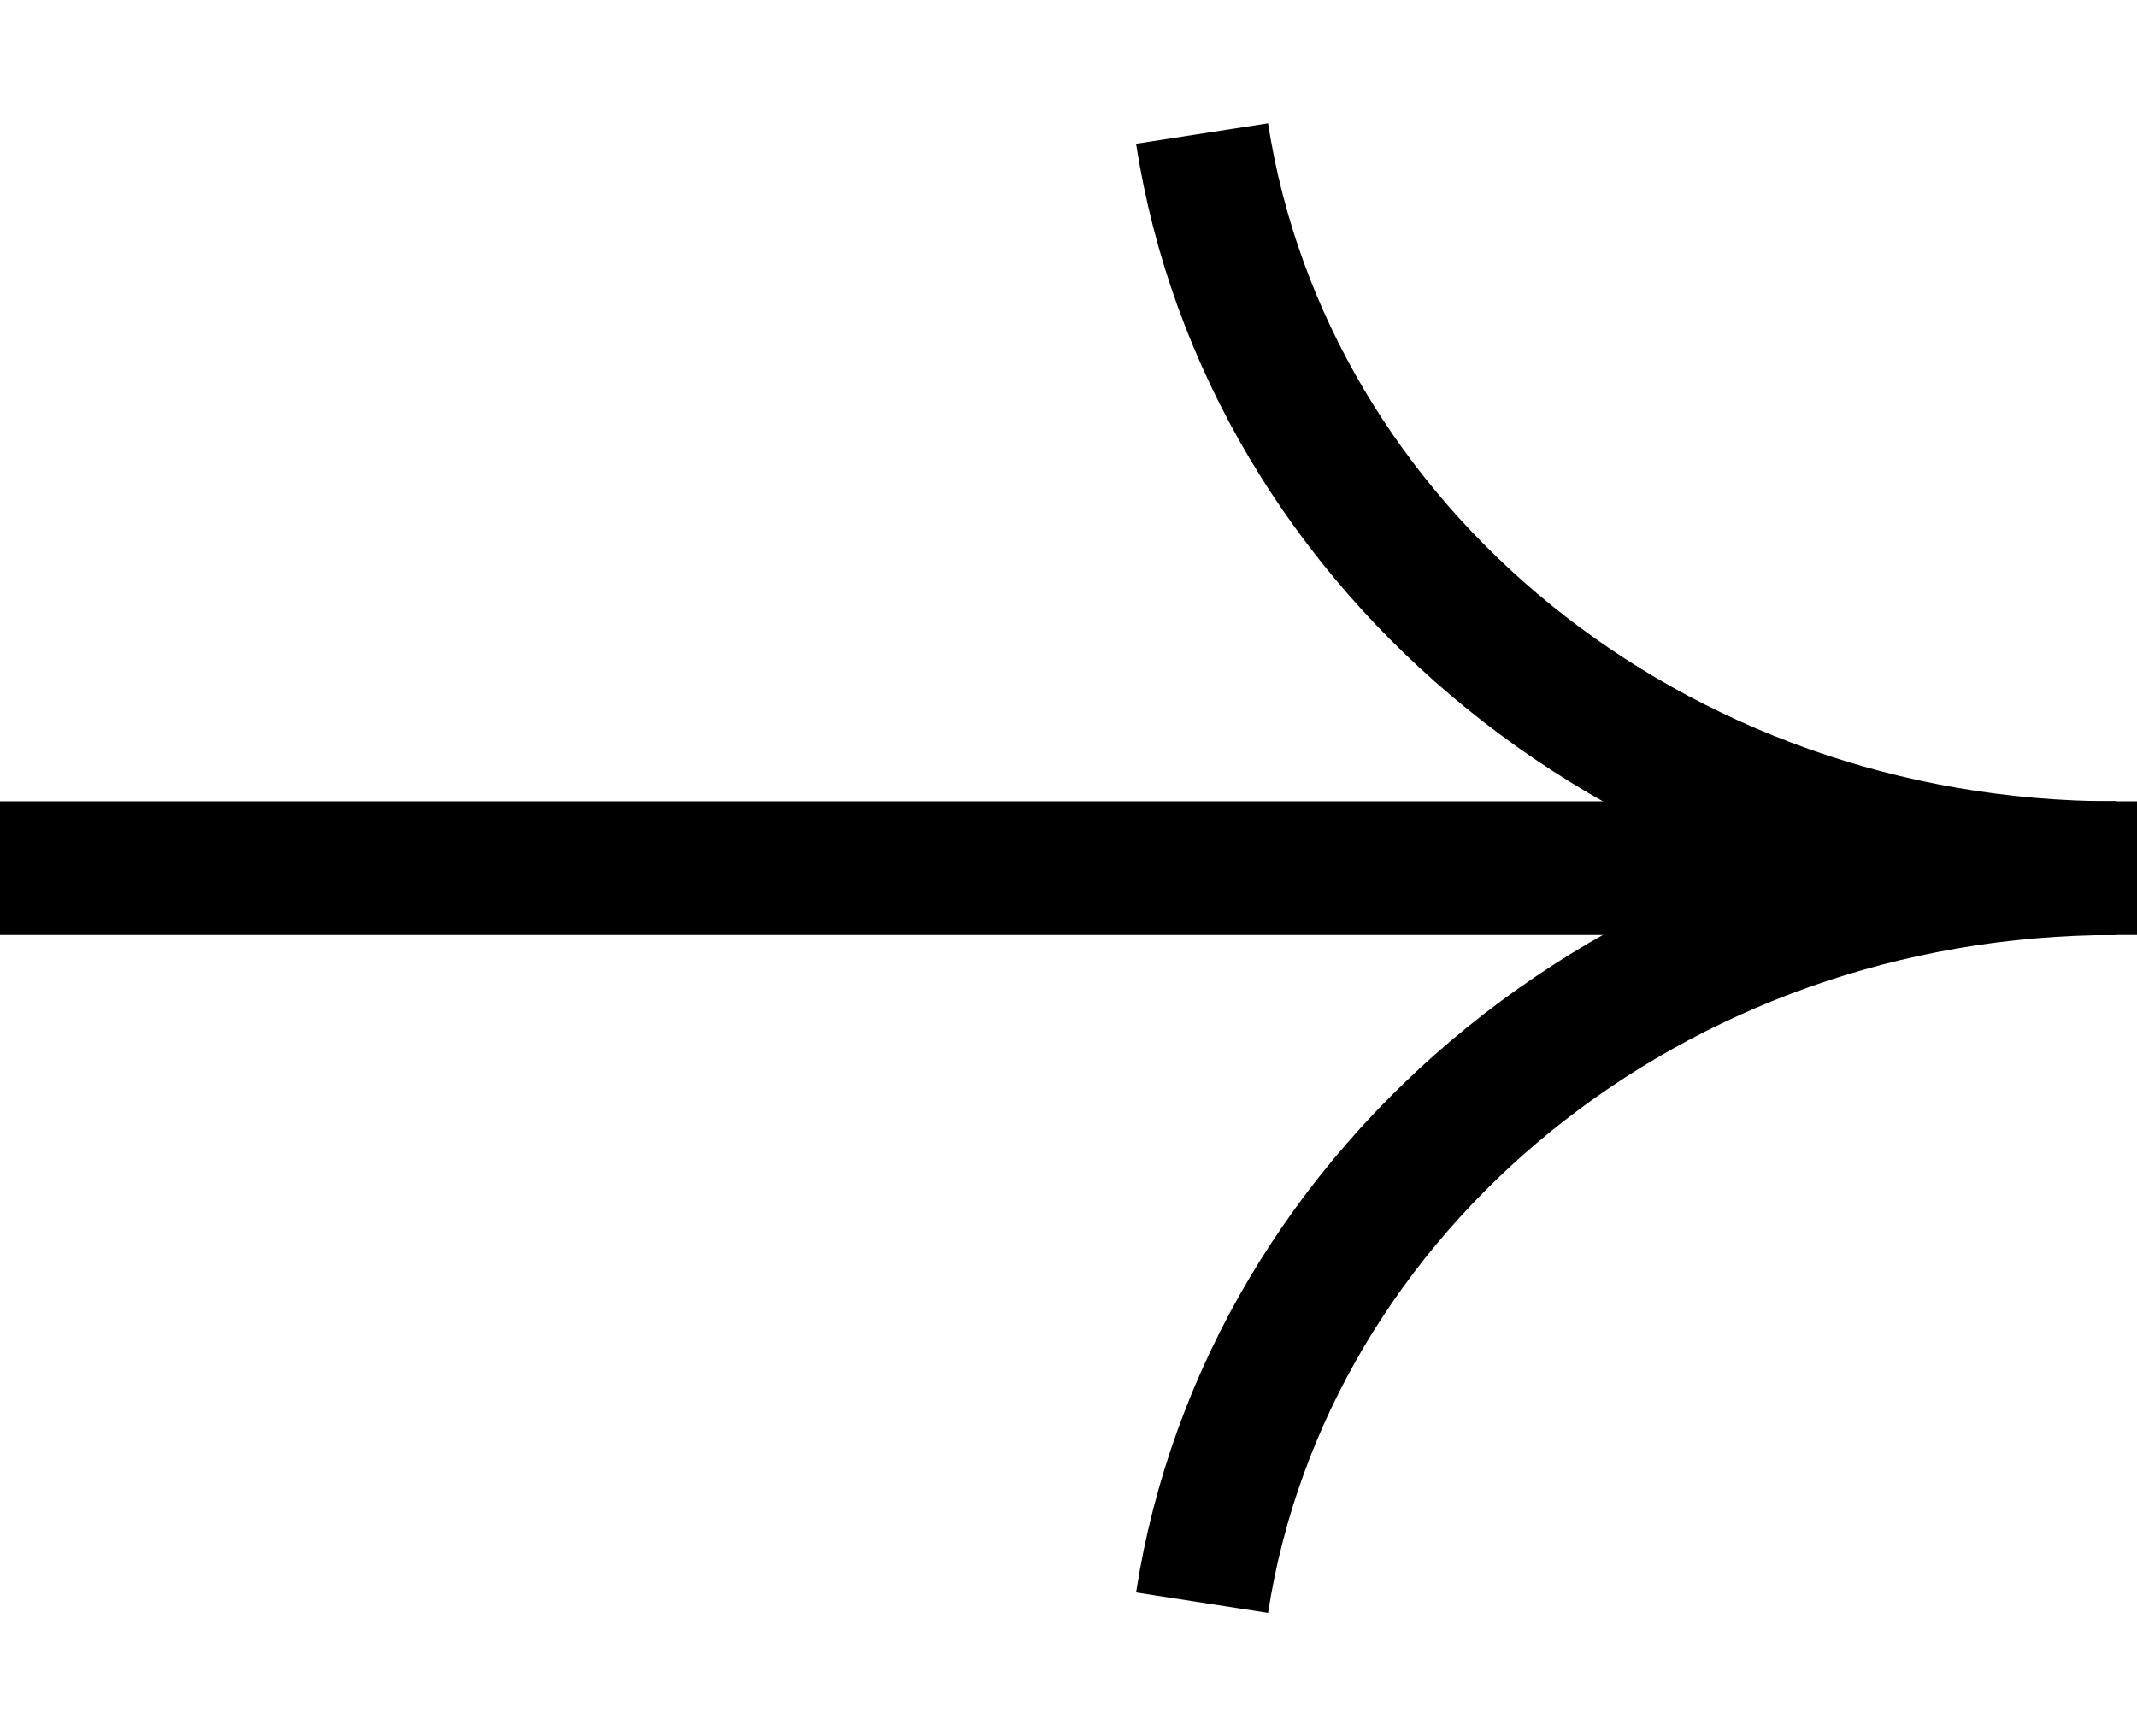
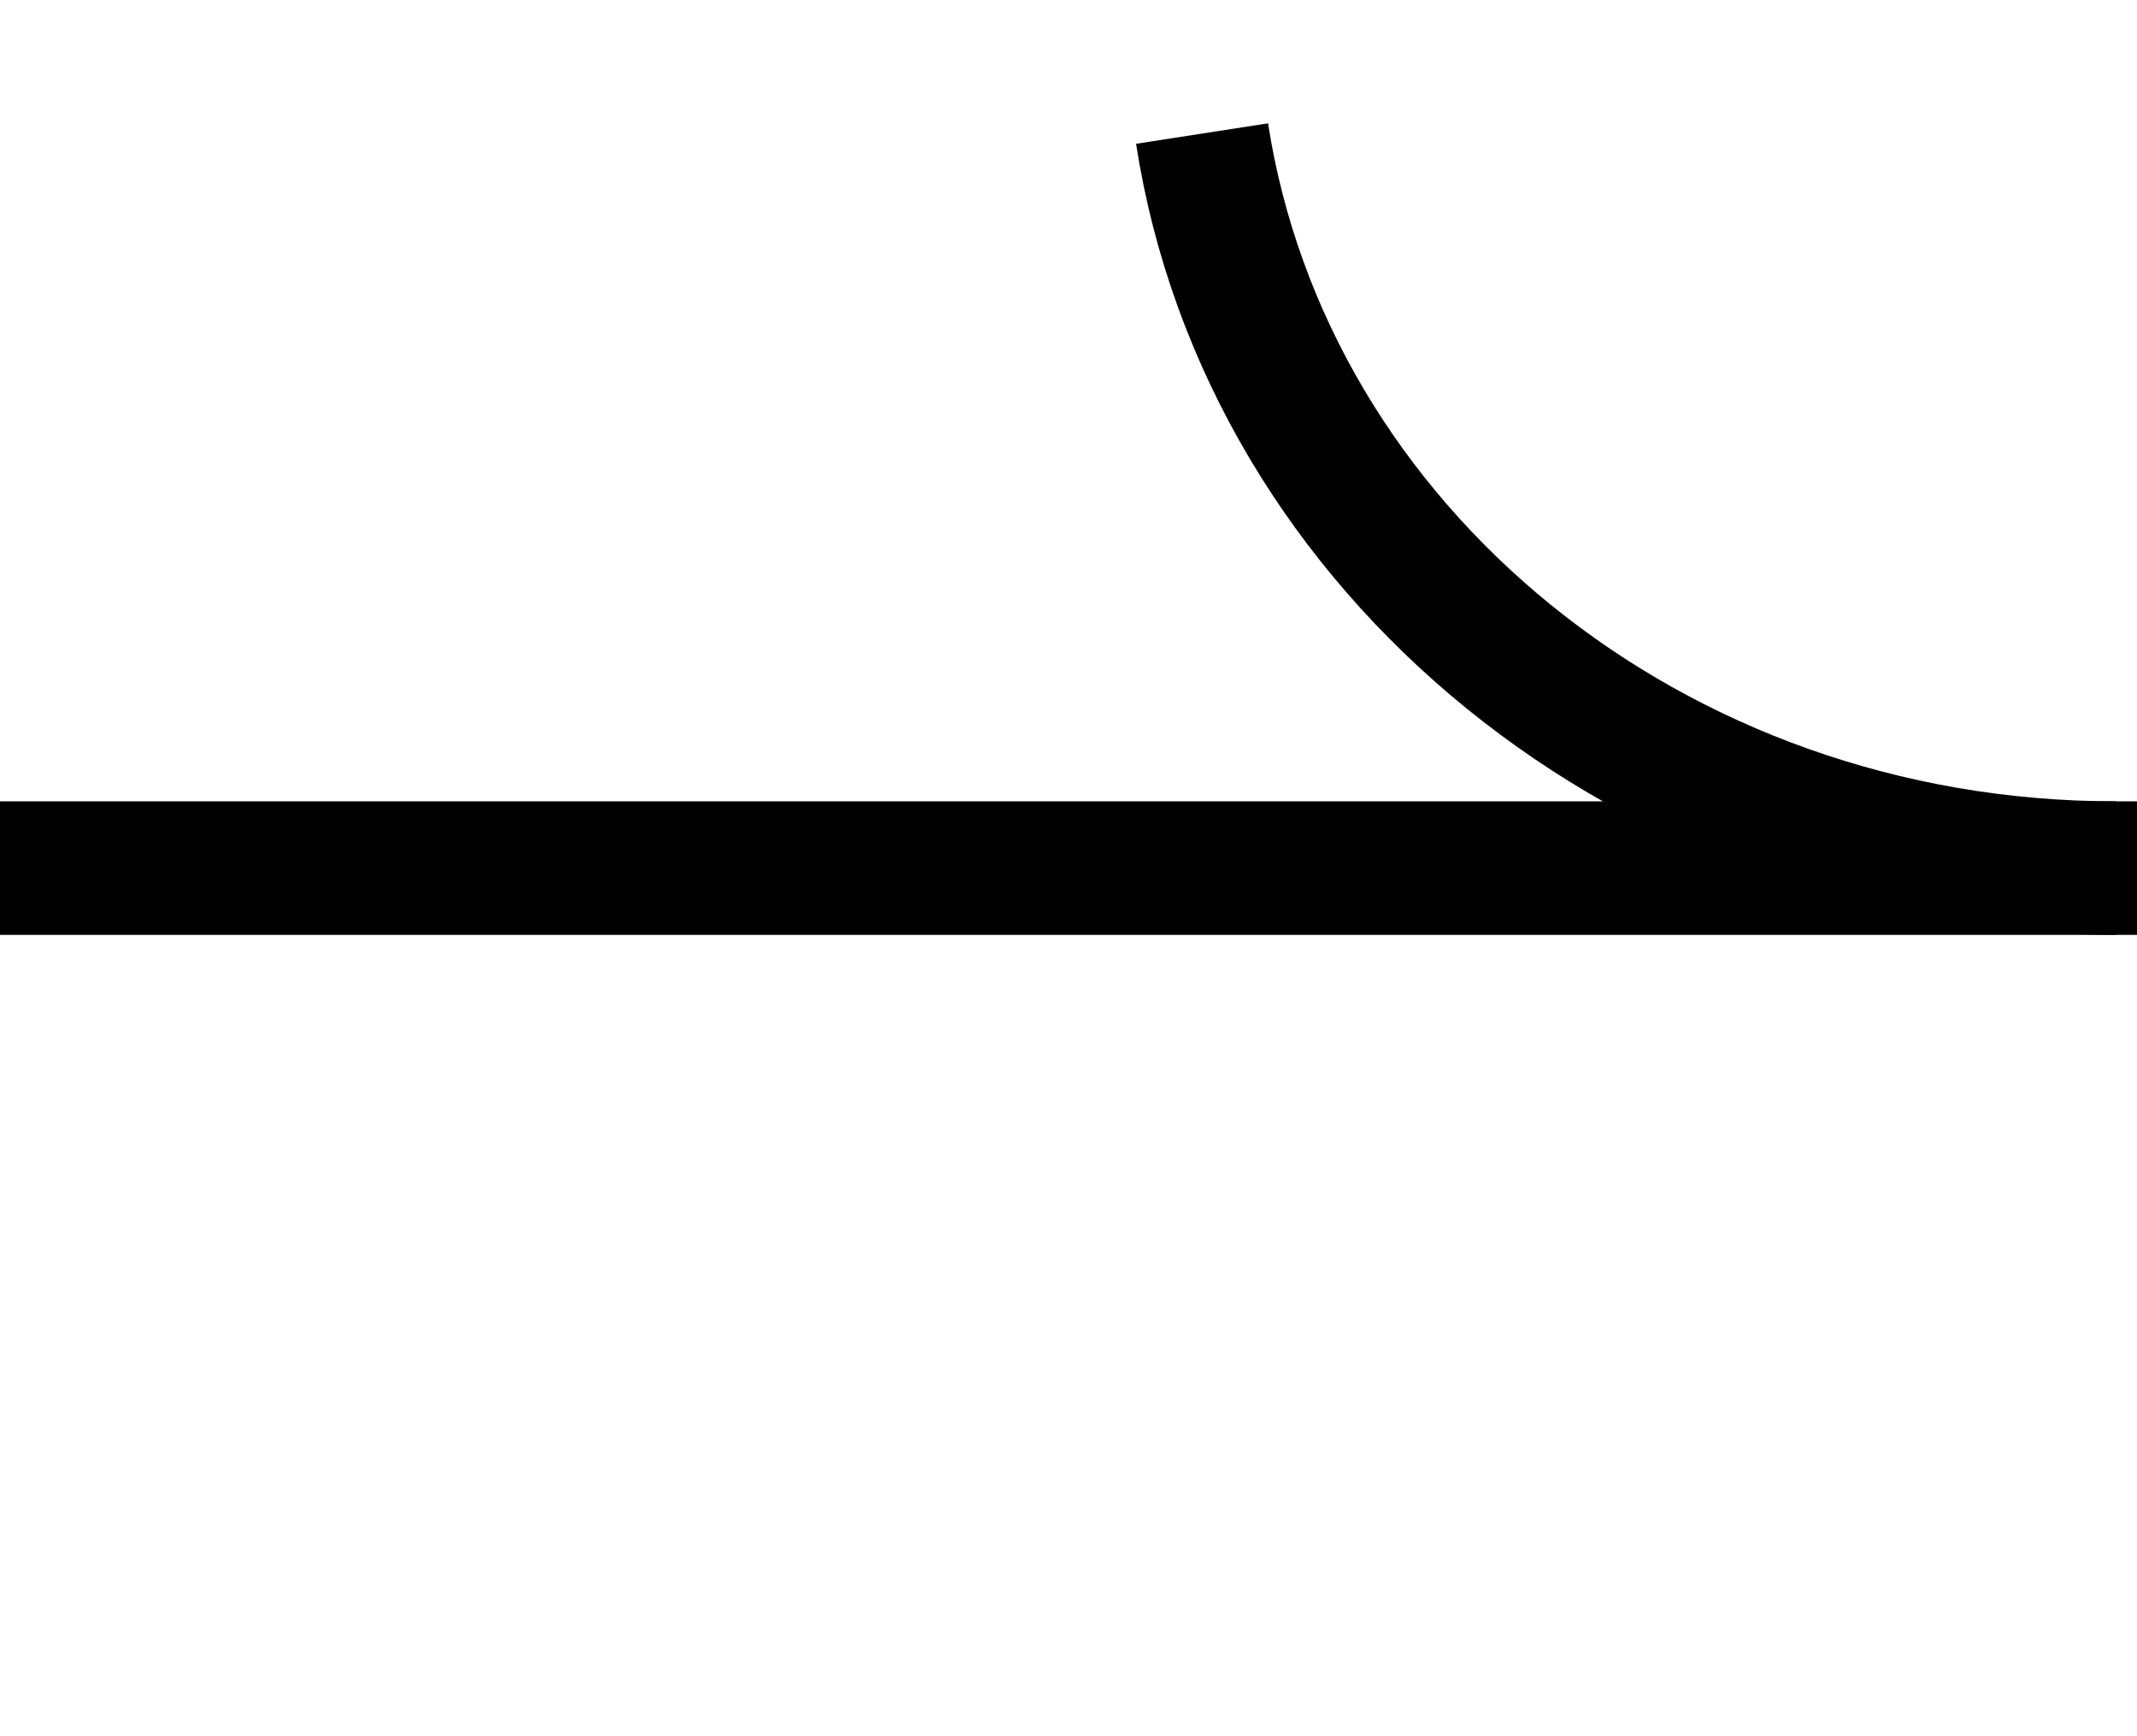
<svg xmlns="http://www.w3.org/2000/svg" width="16" height="13" viewBox="0 0 16 13" fill="none">
  <path d="M0 6.5L16 6.5" stroke="black" stroke-miterlimit="10" />
  <path d="M9 1C9.483 4.116 12.365 6.5 15.84 6.5" stroke="black" stroke-miterlimit="10" />
-   <path d="M9 12C9.483 8.884 12.365 6.5 15.84 6.5" stroke="black" stroke-miterlimit="10" />
</svg>